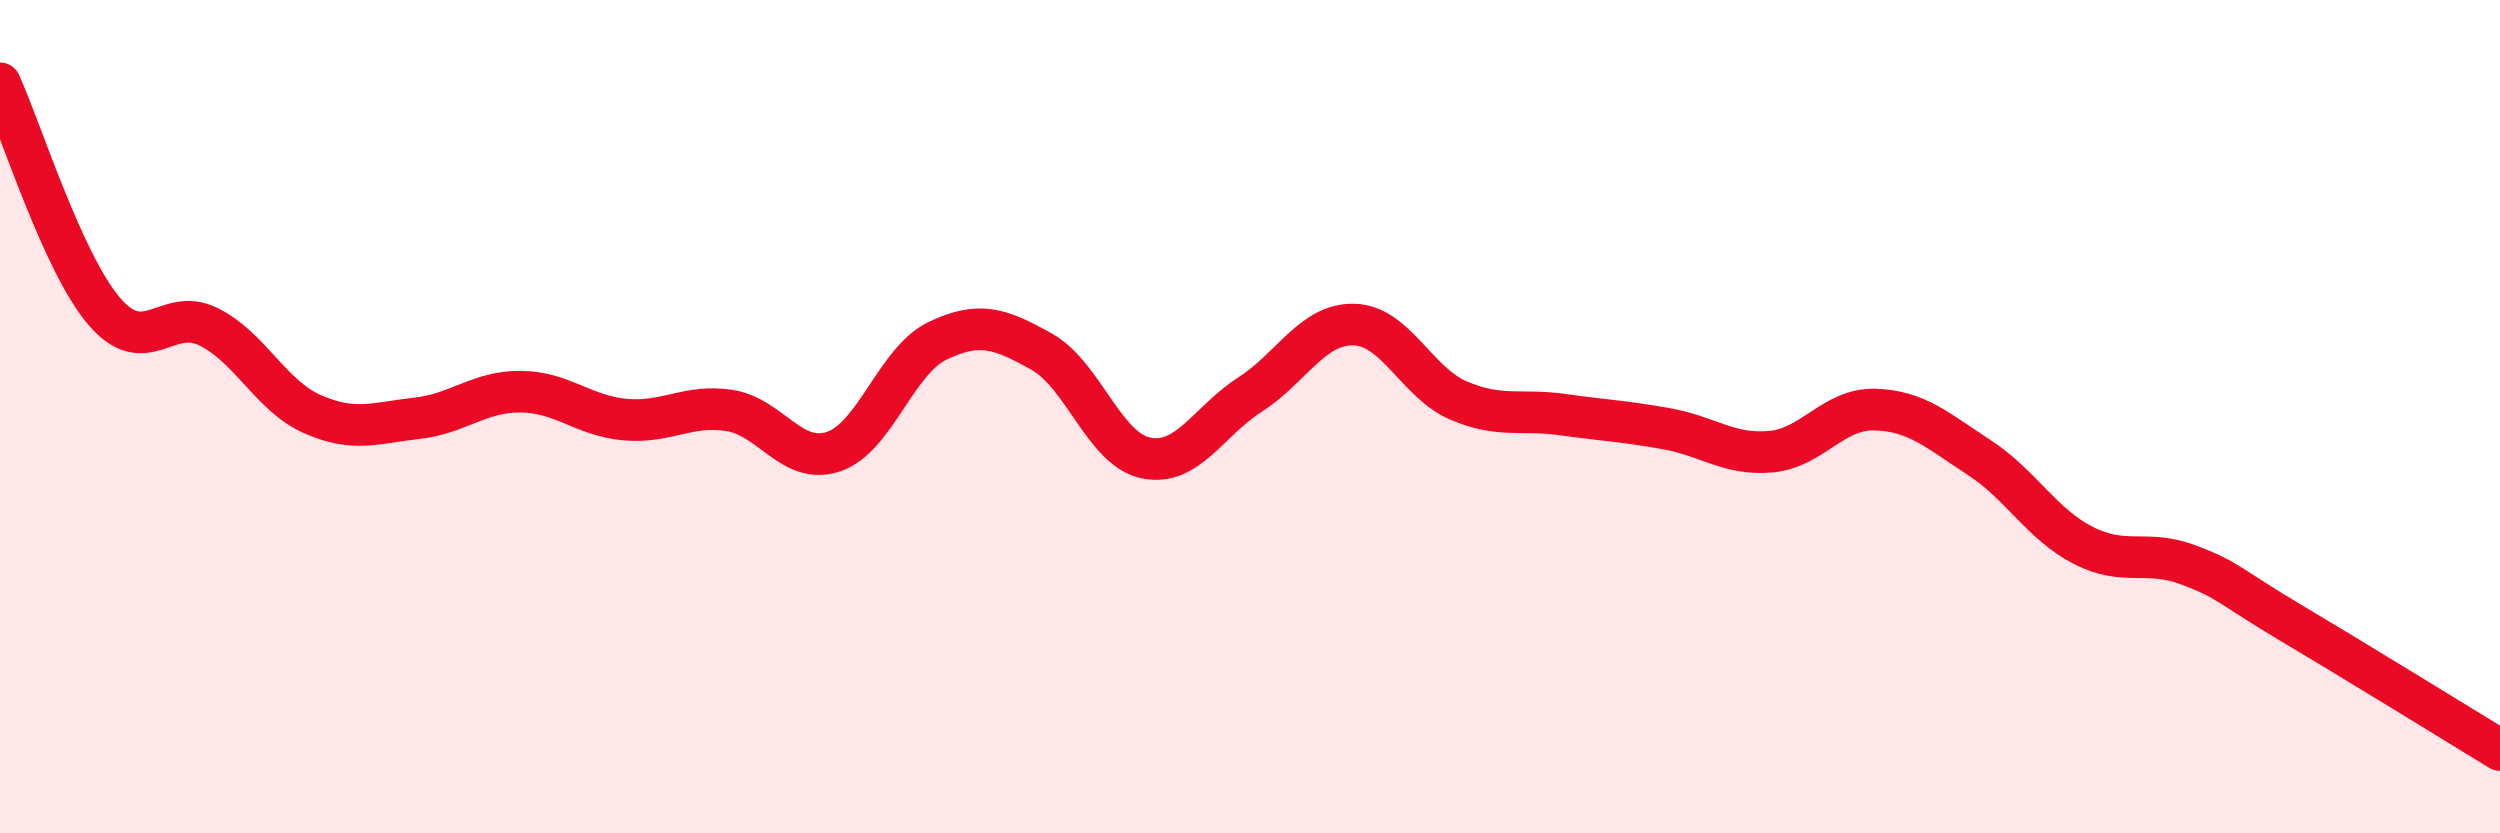
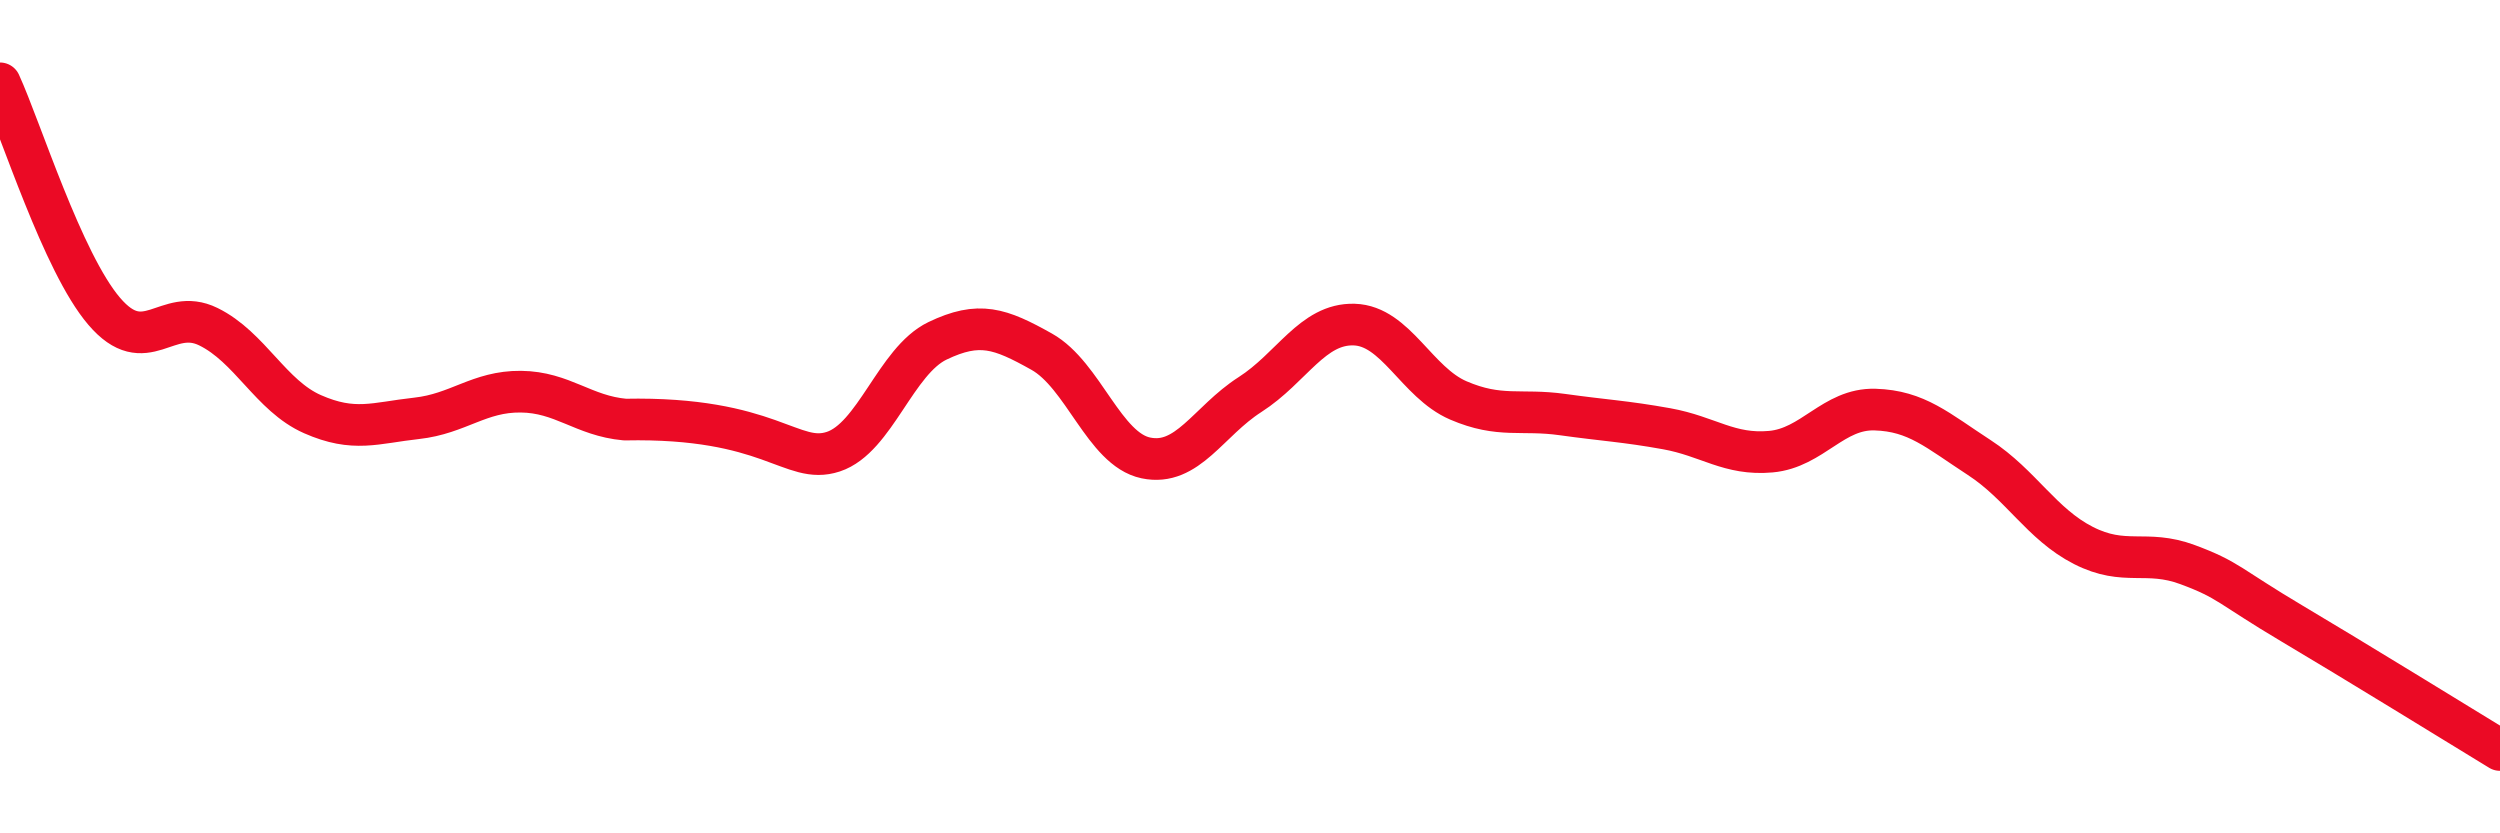
<svg xmlns="http://www.w3.org/2000/svg" width="60" height="20" viewBox="0 0 60 20">
-   <path d="M 0,2 C 0.5,3.09 1.5,6.3 2.5,7.47 C 3.5,8.64 4,7.35 5,7.84 C 6,8.33 6.5,9.5 7.5,9.94 C 8.5,10.38 9,10.15 10,10.04 C 11,9.93 11.5,9.39 12.5,9.4 C 13.5,9.41 14,9.98 15,10.07 C 16,10.16 16.5,9.7 17.5,9.85 C 18.5,10 19,11.17 20,10.84 C 21,10.51 21.5,8.66 22.5,8.18 C 23.5,7.7 24,7.88 25,8.44 C 26,9 26.5,10.78 27.5,10.99 C 28.5,11.2 29,10.11 30,9.47 C 31,8.83 31.5,7.76 32.5,7.79 C 33.5,7.82 34,9.18 35,9.61 C 36,10.04 36.5,9.81 37.5,9.95 C 38.5,10.09 39,10.11 40,10.29 C 41,10.47 41.5,10.93 42.5,10.84 C 43.5,10.75 44,9.8 45,9.83 C 46,9.86 46.5,10.33 47.5,10.98 C 48.5,11.63 49,12.58 50,13.09 C 51,13.6 51.5,13.18 52.5,13.55 C 53.5,13.92 53.5,14.07 55,14.96 C 56.5,15.85 59,17.39 60,18L60 20L0 20Z" fill="#EB0A25" opacity="0.1" stroke-linecap="round" stroke-linejoin="round" />
-   <path d="M 0,2 C 0.5,3.09 1.5,6.3 2.5,7.47 C 3.5,8.64 4,7.35 5,7.84 C 6,8.33 6.5,9.5 7.5,9.94 C 8.5,10.38 9,10.15 10,10.04 C 11,9.93 11.5,9.39 12.5,9.4 C 13.5,9.41 14,9.98 15,10.07 C 16,10.16 16.5,9.7 17.5,9.85 C 18.5,10 19,11.17 20,10.84 C 21,10.51 21.5,8.66 22.5,8.18 C 23.5,7.7 24,7.88 25,8.44 C 26,9 26.5,10.78 27.5,10.99 C 28.5,11.2 29,10.11 30,9.47 C 31,8.83 31.5,7.76 32.5,7.79 C 33.5,7.82 34,9.18 35,9.61 C 36,10.04 36.5,9.81 37.5,9.95 C 38.5,10.09 39,10.11 40,10.29 C 41,10.47 41.5,10.93 42.5,10.84 C 43.5,10.75 44,9.8 45,9.83 C 46,9.86 46.5,10.33 47.5,10.98 C 48.5,11.63 49,12.58 50,13.09 C 51,13.6 51.5,13.18 52.5,13.55 C 53.5,13.92 53.5,14.07 55,14.96 C 56.5,15.85 59,17.39 60,18" stroke="#EB0A25" stroke-width="1" fill="none" stroke-linecap="round" stroke-linejoin="round" />
+   <path d="M 0,2 C 0.5,3.09 1.5,6.3 2.5,7.47 C 3.5,8.64 4,7.35 5,7.84 C 6,8.33 6.5,9.5 7.5,9.94 C 8.5,10.38 9,10.15 10,10.04 C 11,9.93 11.5,9.39 12.5,9.4 C 13.5,9.41 14,9.98 15,10.07 C 18.5,10 19,11.17 20,10.84 C 21,10.51 21.5,8.66 22.5,8.18 C 23.5,7.7 24,7.88 25,8.44 C 26,9 26.5,10.78 27.5,10.99 C 28.5,11.2 29,10.11 30,9.47 C 31,8.83 31.5,7.76 32.5,7.79 C 33.5,7.82 34,9.18 35,9.61 C 36,10.04 36.5,9.81 37.5,9.95 C 38.5,10.09 39,10.11 40,10.29 C 41,10.47 41.5,10.93 42.5,10.84 C 43.5,10.75 44,9.8 45,9.83 C 46,9.86 46.5,10.33 47.5,10.98 C 48.5,11.63 49,12.58 50,13.09 C 51,13.6 51.5,13.18 52.5,13.55 C 53.5,13.92 53.5,14.07 55,14.96 C 56.5,15.85 59,17.39 60,18" stroke="#EB0A25" stroke-width="1" fill="none" stroke-linecap="round" stroke-linejoin="round" />
</svg>